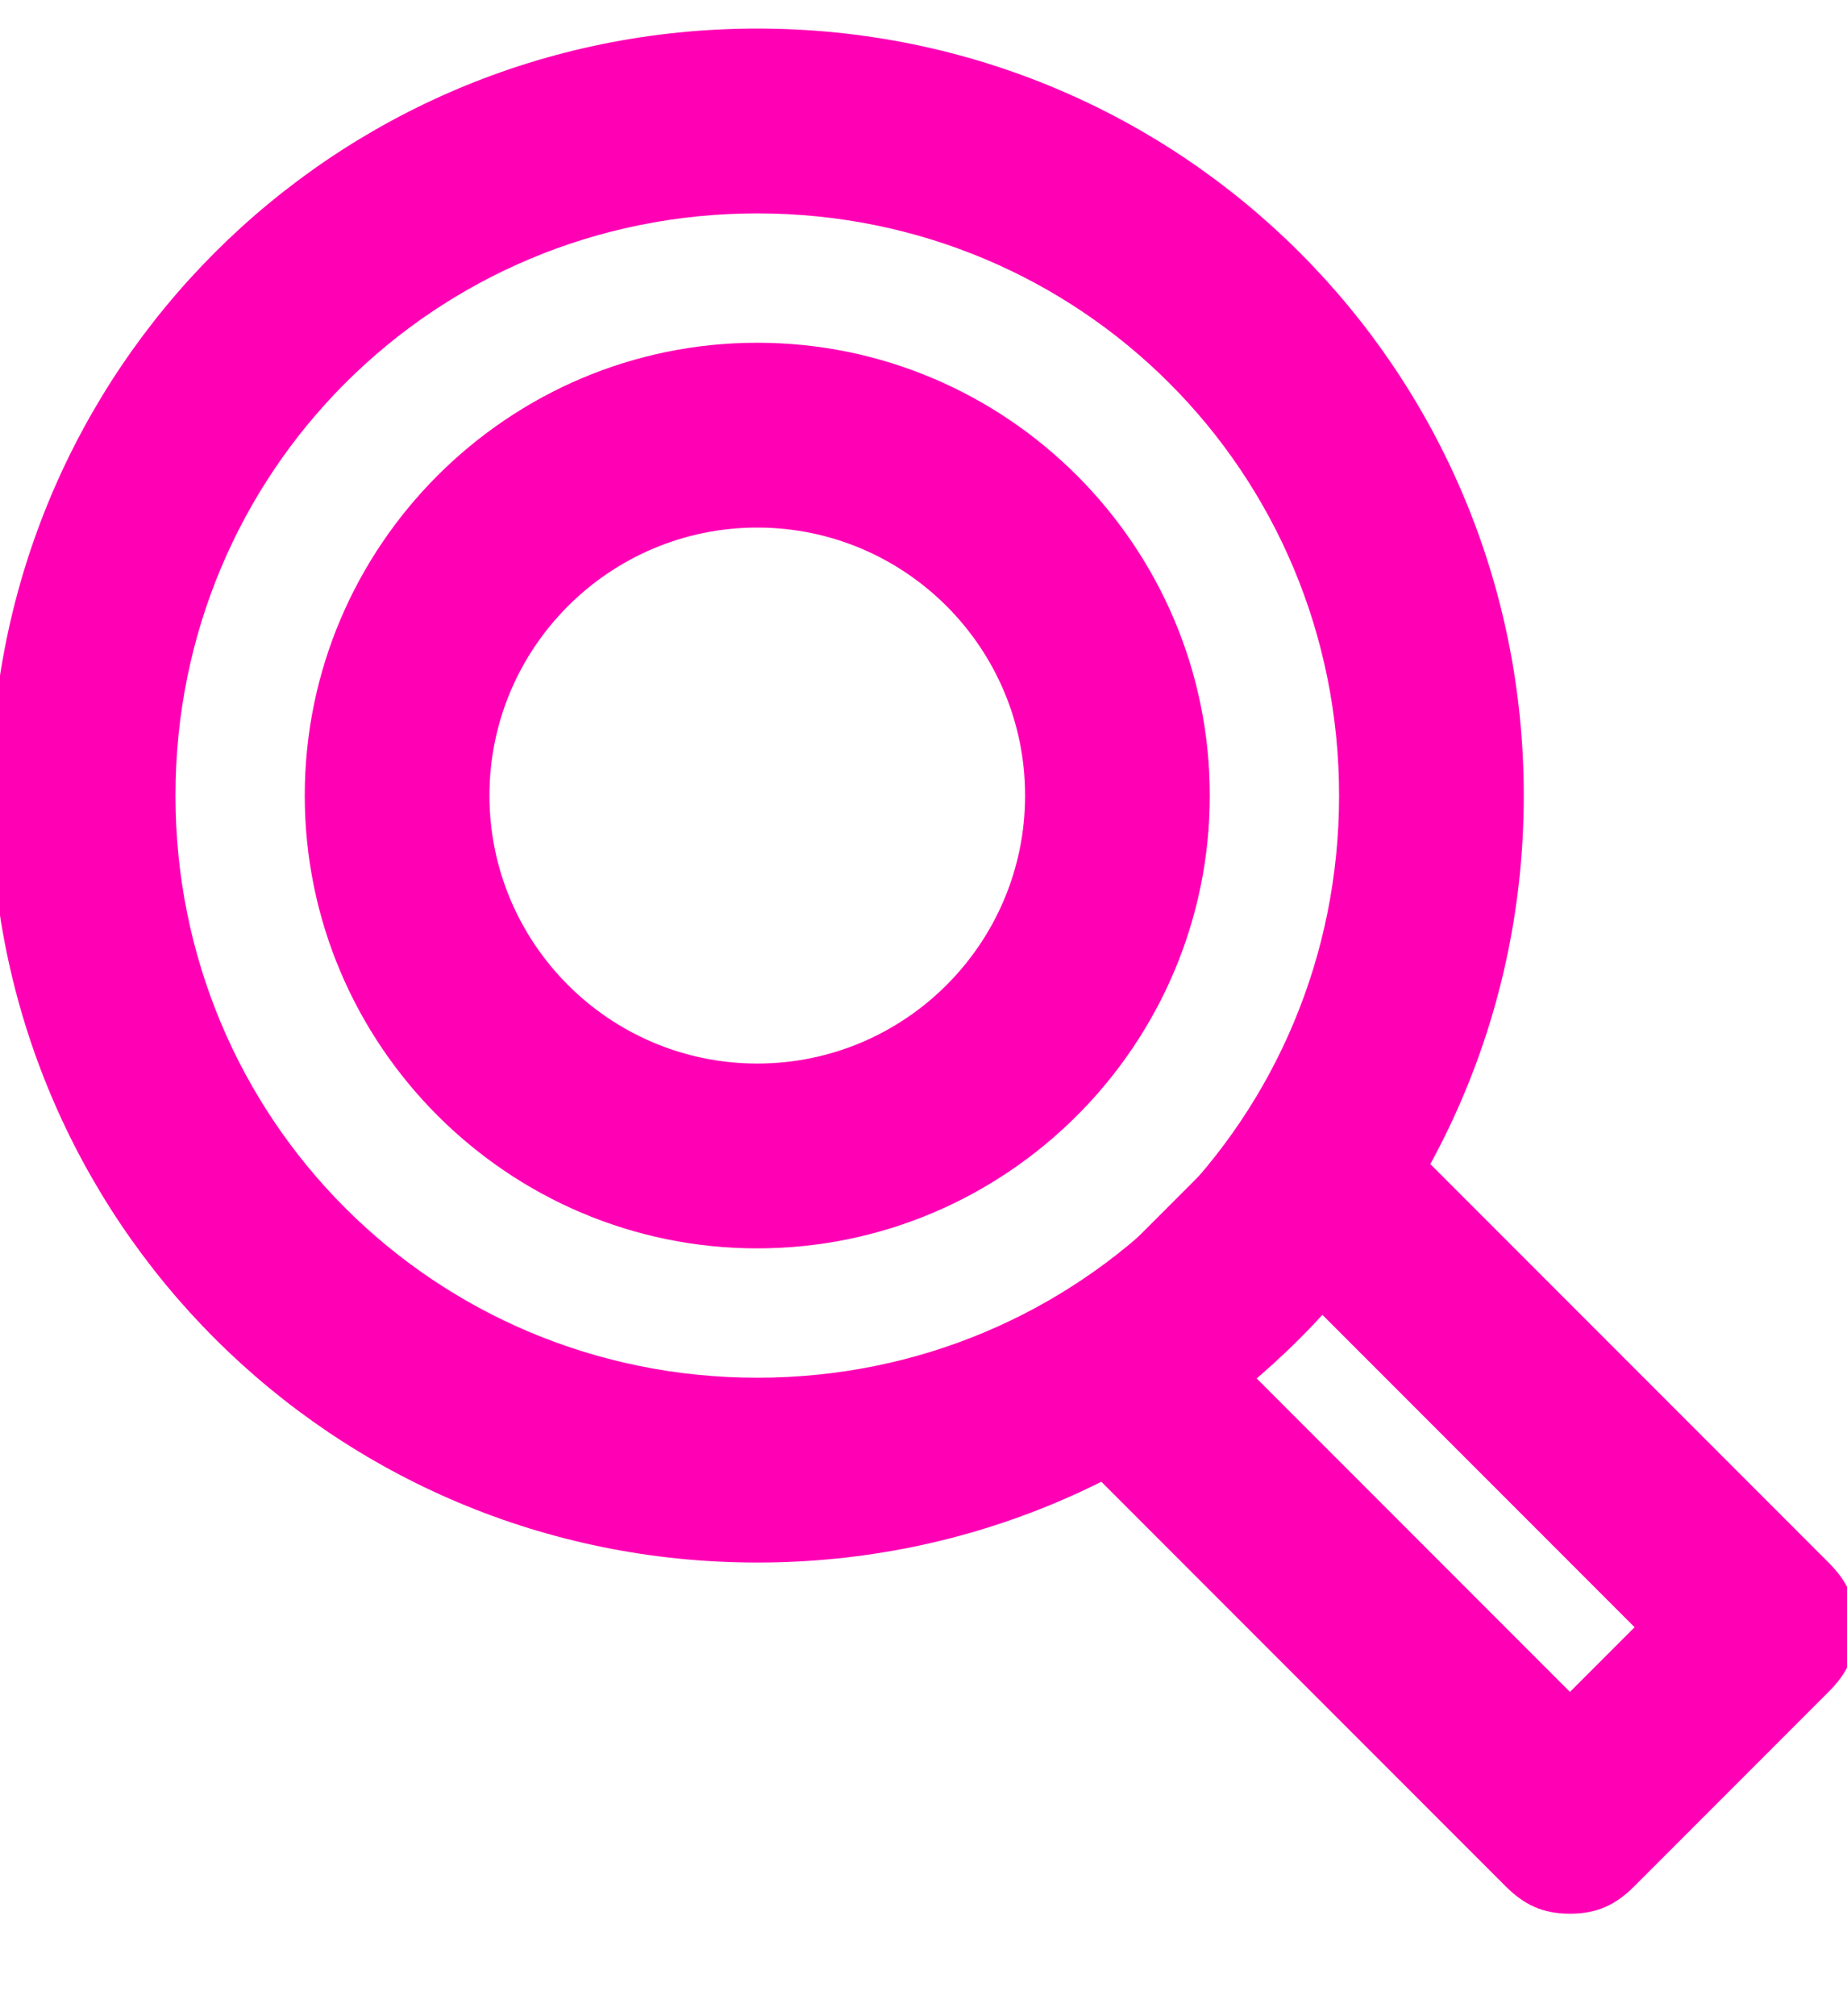
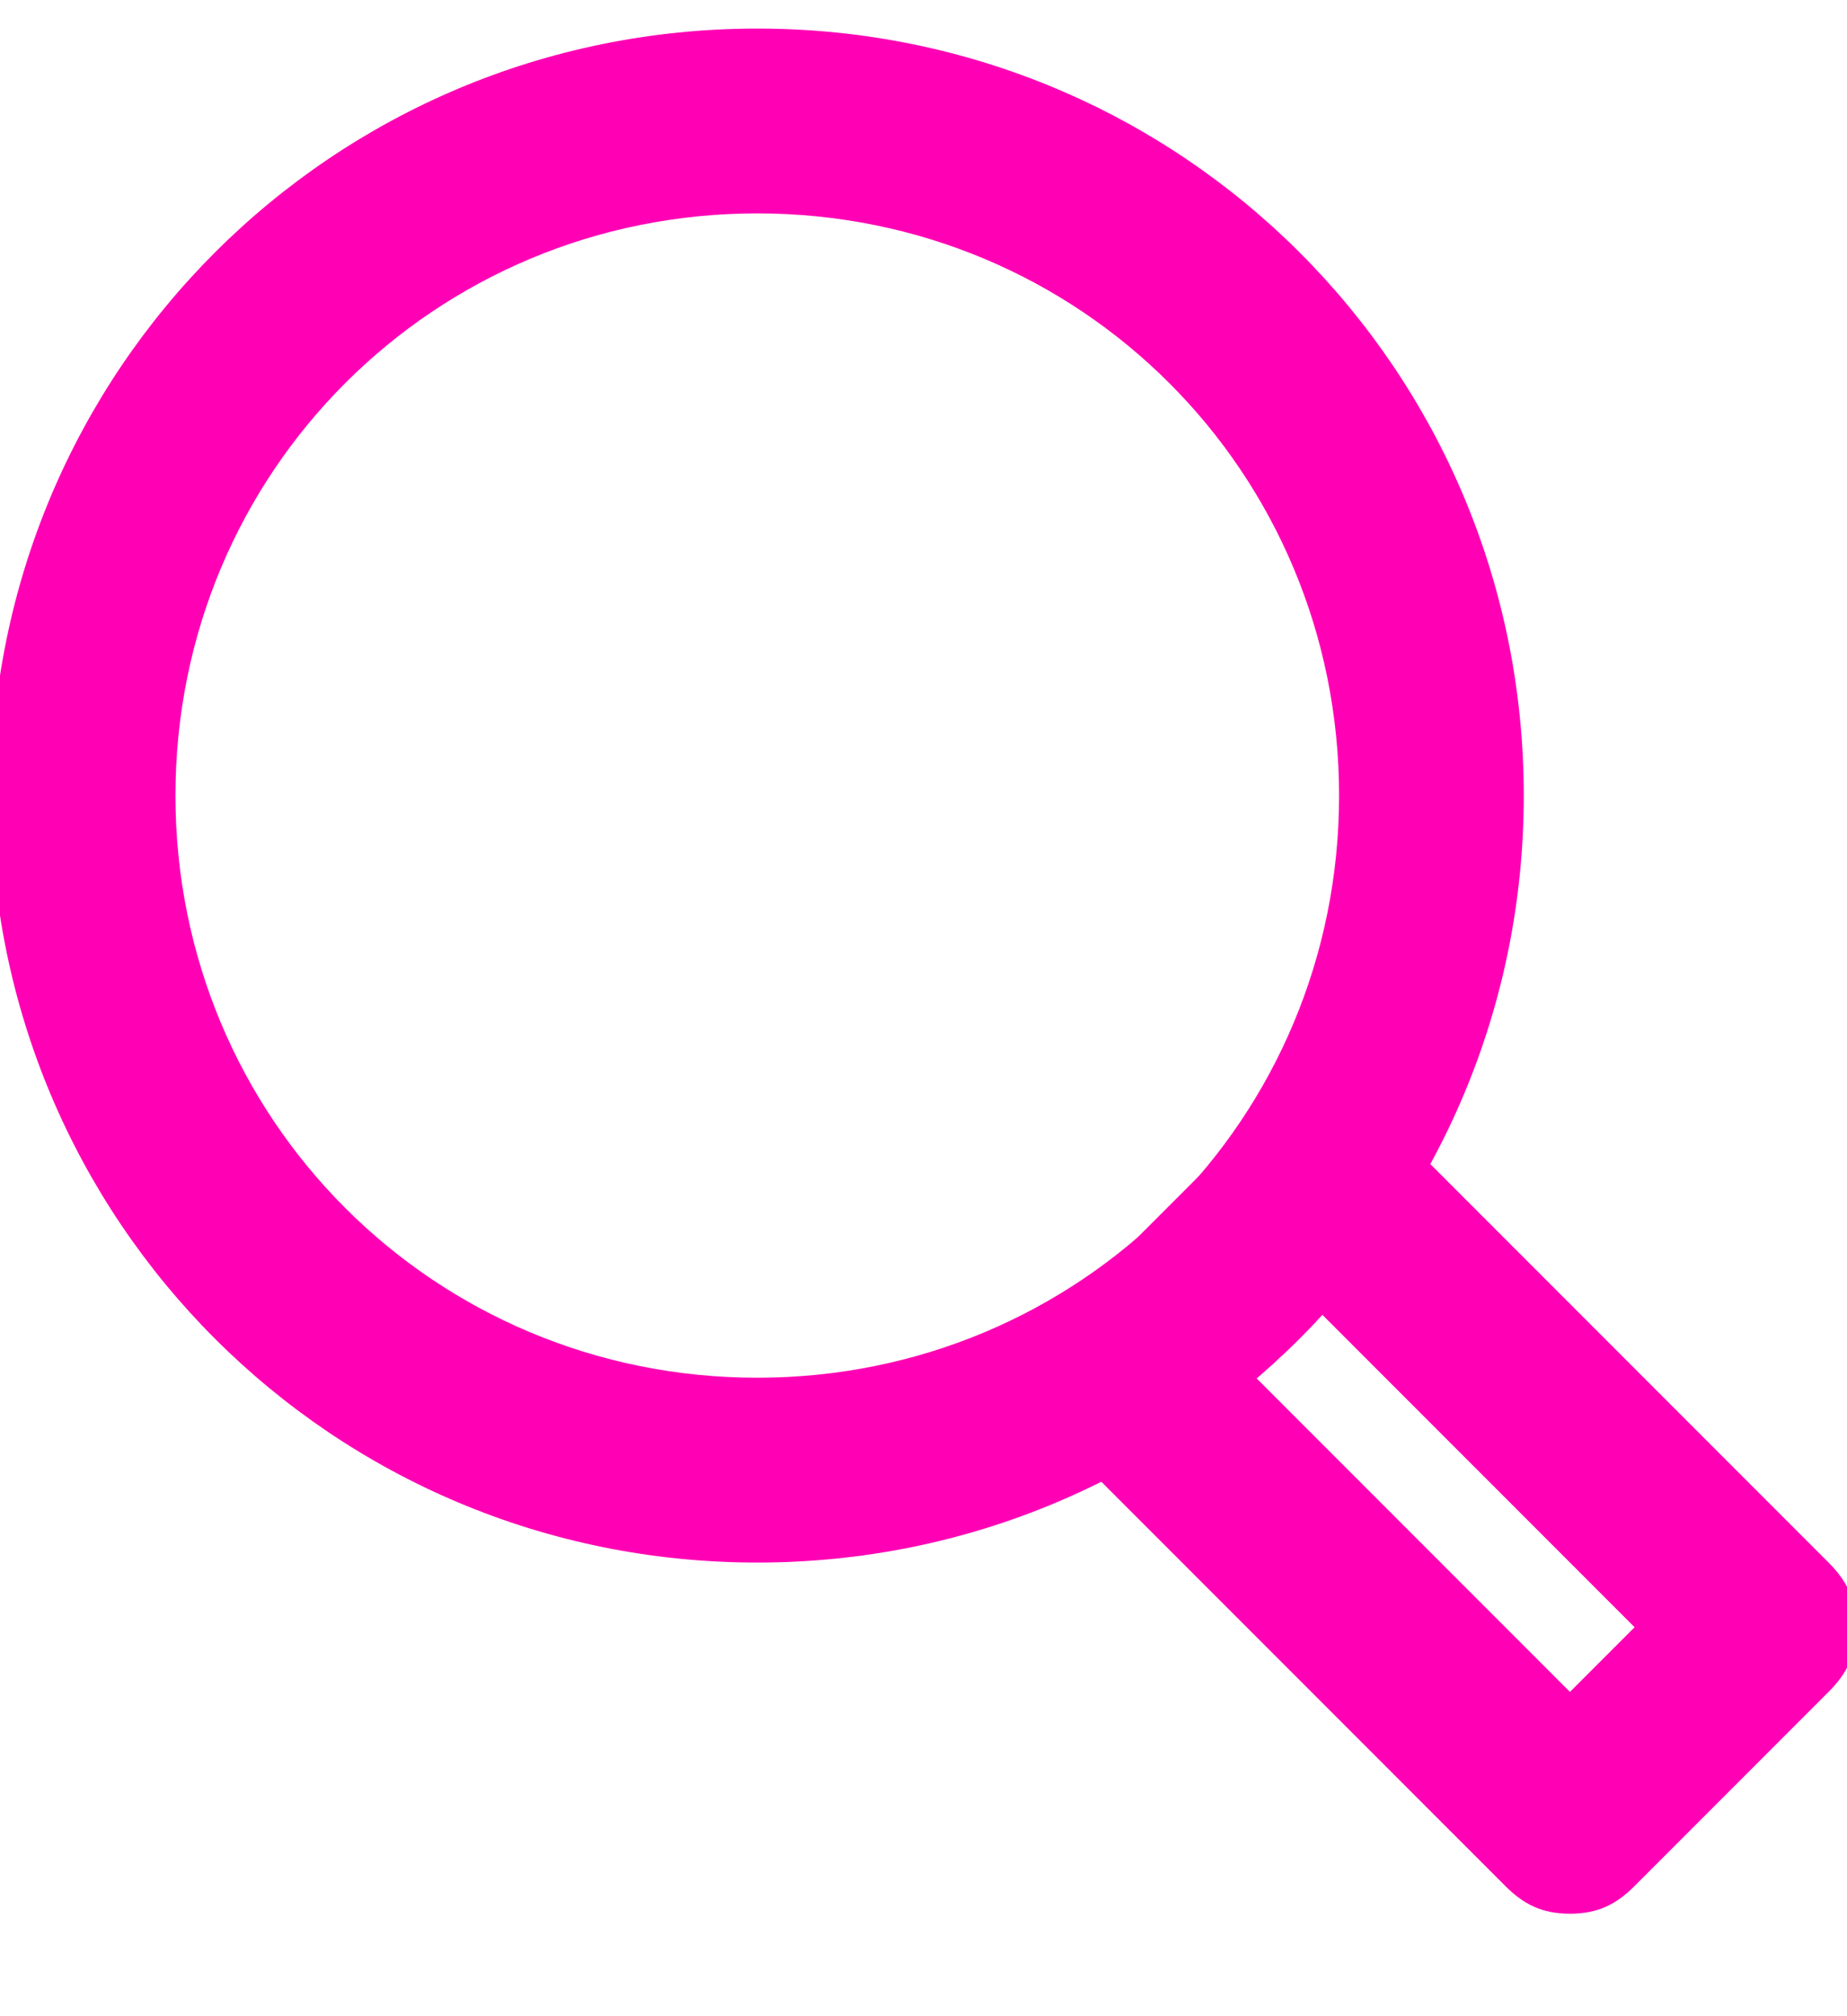
<svg xmlns="http://www.w3.org/2000/svg" width="22" height="24" version="1.1" id="Layer_1" x="0px" y="0px" viewBox="0 0 20 21" style="enable-background:new 0 0 20 21;" xml:space="preserve">
  <style type="text/css">
	.st0{fill:#FF00B4;}
</style>
  <g>
    <g>
-       <path class="st0" d="M8.2,13.1c-2.7,0-4.9-2.2-4.9-4.9c0-2.7,2.2-4.9,4.9-4.9c2.7,0,4.9,2.2,4.9,4.9C13.1,10.9,10.9,13.1,8.2,13.1    z M8.2,5.3c-1.6,0-2.9,1.3-2.9,2.9s1.3,2.9,2.9,2.9s2.9-1.3,2.9-2.9S9.8,5.3,8.2,5.3z" />
-     </g>
+       </g>
    <g>
      <path class="st0" d="M17,20.3c-0.3,0-0.5-0.1-0.7-0.3l-4.8-4.8c-0.4-0.4-0.4-1,0-1.4l2.1-2.1c0.4-0.4,1-0.4,1.4,0l4.8,4.8    c0.2,0.2,0.3,0.4,0.3,0.7s-0.1,0.5-0.3,0.7L17.7,20C17.5,20.2,17.3,20.3,17,20.3z M13.6,14.5l3.4,3.4l0.7-0.7l-3.4-3.4L13.6,14.5z    " />
    </g>
    <g>
      <path class="st0" d="M8.2,16.5c-4.6,0-8.3-3.7-8.3-8.3c0-4.6,3.7-8.3,8.3-8.3c4.6,0,8.3,3.7,8.3,8.3C16.5,12.8,12.8,16.5,8.2,16.5    z M8.2,1.9c-3.5,0-6.3,2.8-6.3,6.3s2.8,6.3,6.3,6.3s6.3-2.8,6.3-6.3S11.7,1.9,8.2,1.9z" />
    </g>
  </g>
</svg>